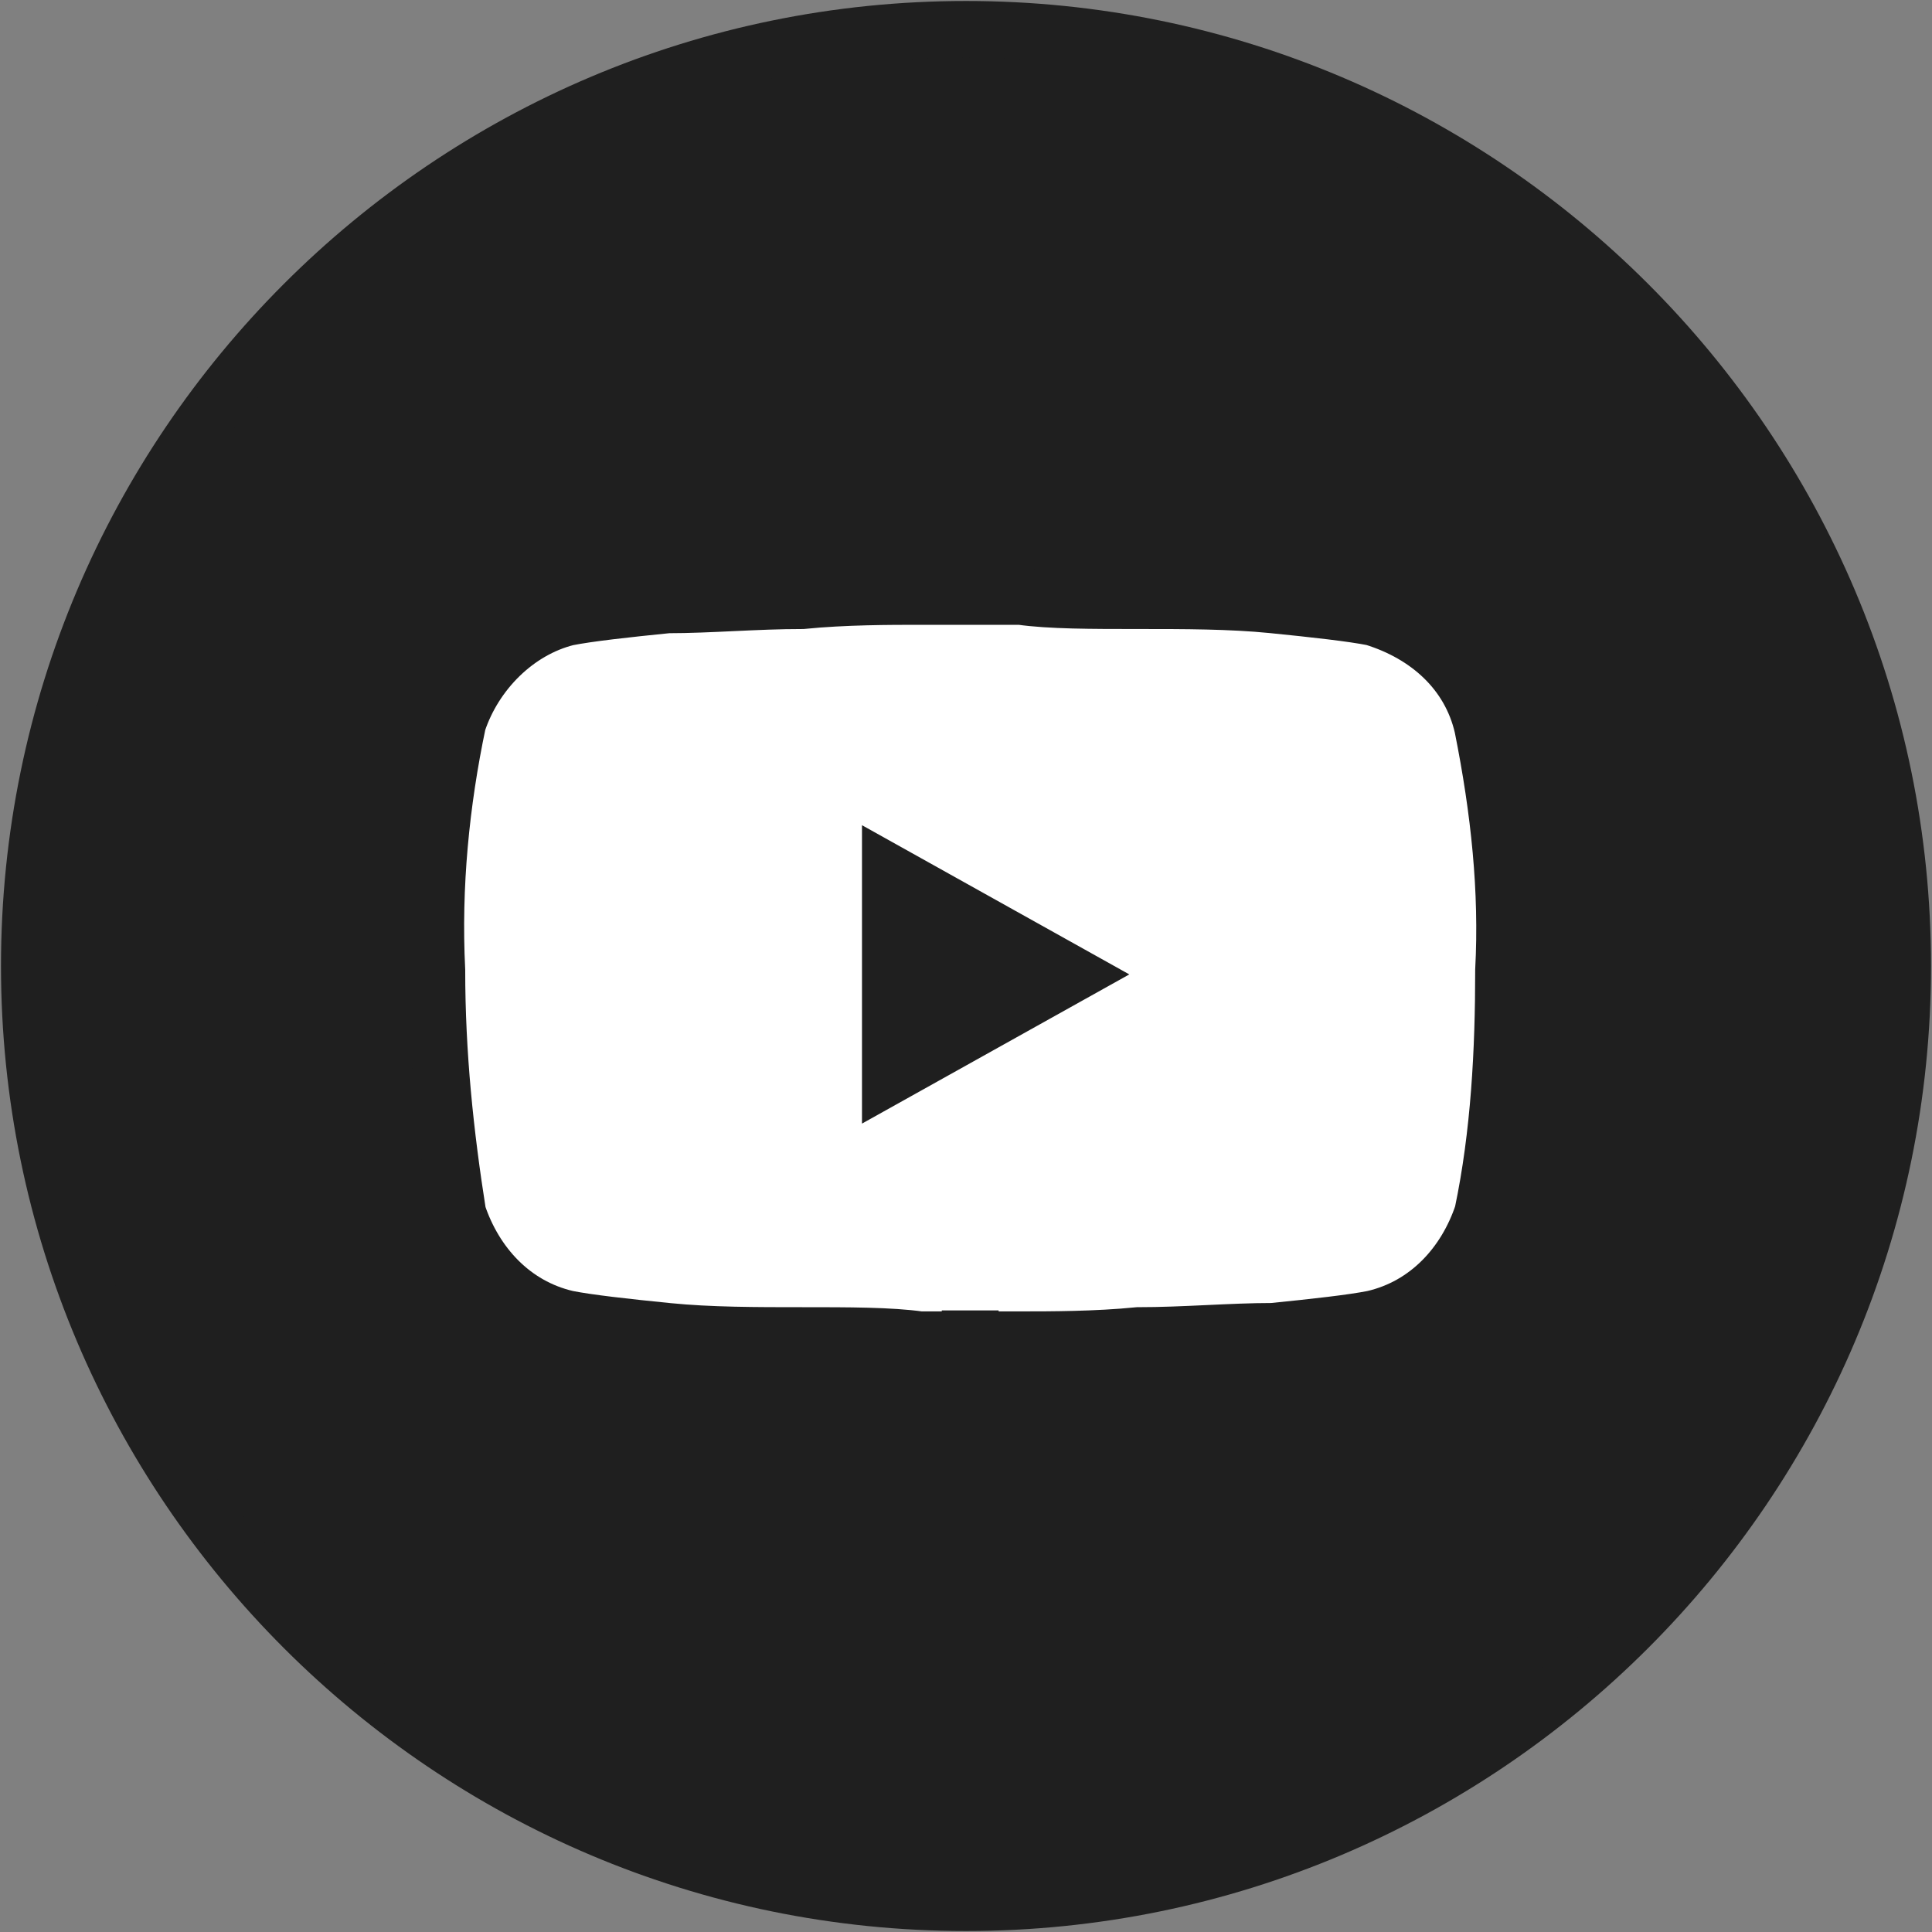
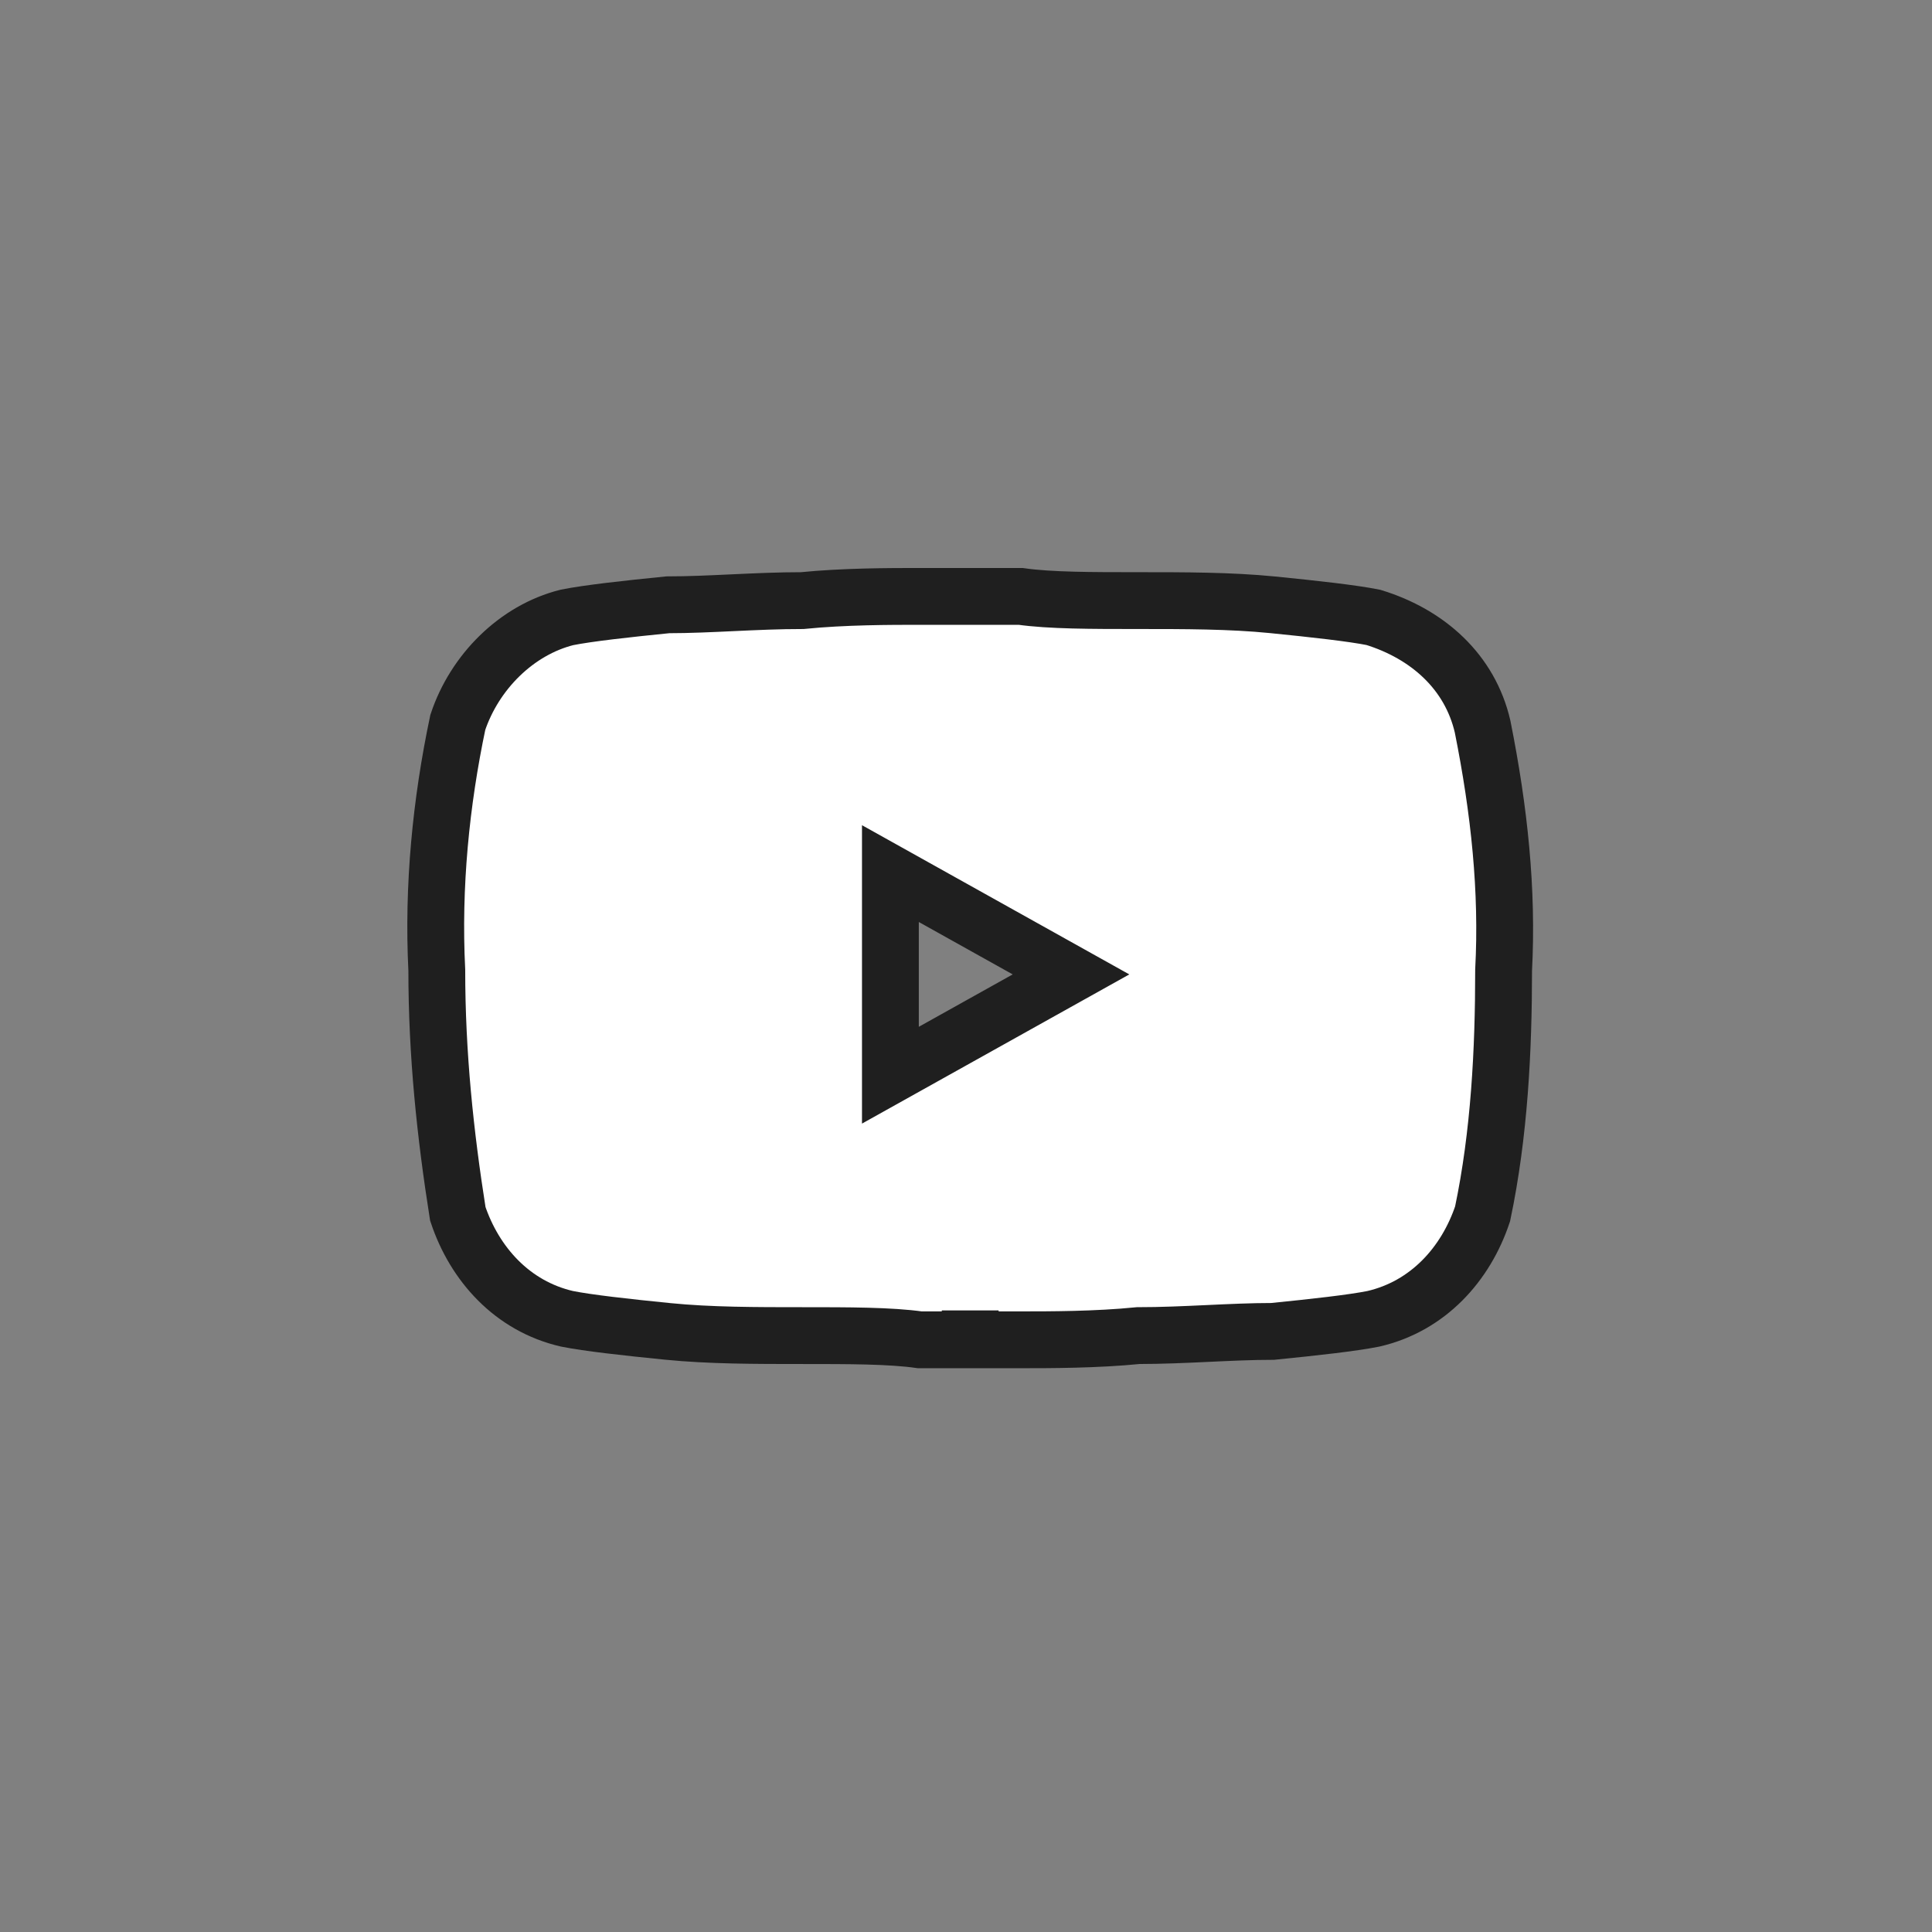
<svg xmlns="http://www.w3.org/2000/svg" version="1.1" id="Layer_1" x="0px" y="0px" viewBox="0 0 46 46" style="enable-background:new 0 0 46 46;" xml:space="preserve">
  <rect x="0" y="0" width="46" height="46" fill="#808080" stroke="none" />
  <style type="text/css">
	.st0{fill:#1F1F1F;stroke:#1F1F1F;stroke-width:1.353;}
	.st1{fill:#FFFFFF;stroke:#1F1F1F;stroke-width:1.353;}
</style>
-   <path class="st0" d="M23,0.7L23,0.7c12.3,0,22.3,10,22.3,22.3v0c0,12.3-10,22.3-22.3,22.3h0c-12.3,0-22.3-10-22.3-22.3v0  C0.7,10.7,10.7,0.7,23,0.7z" />
  <path class="st1" d="M35.3,17.3L35.3,17.3L35.3,17.3C35,16,34,15.1,32.7,14.7v0l0,0c-0.5-0.1-1.4-0.2-2.4-0.3  c-1-0.1-2.1-0.1-3.2-0.1c-1.1,0-2.1,0-2.8-0.1c-0.4,0-0.7,0-0.9,0c-0.1,0-0.2,0-0.2,0l-0.1,0h0h0h0h0h0h0h0h0l0,0l-0.1,0  c-0.1,0-0.1,0-0.2,0c-0.2,0-0.5,0-0.9,0c-0.7,0-1.8,0-2.8,0.1c-1.1,0-2.2,0.1-3.2,0.1c-1,0.1-1.9,0.2-2.4,0.3l0,0l0,0  c-1.2,0.3-2.2,1.3-2.6,2.5l0,0l0,0c-0.4,1.9-0.6,3.9-0.5,5.9c0,2,0.2,3.9,0.5,5.8l0,0l0,0c0.4,1.2,1.3,2.2,2.6,2.5v0l0,0  c0.5,0.1,1.4,0.2,2.4,0.3c1,0.1,2.1,0.1,3.2,0.1c1.1,0,2.1,0,2.8,0.1c0.4,0,0.7,0,0.9,0c0.1,0,0.2,0,0.2,0l0.1,0l0,0h0h0h0  c0,0,0,0,0-0.7c0,0.7,0,0.7,0,0.7h0h0h0l0,0l0.1,0c0.1,0,0.1,0,0.2,0c0.2,0,0.5,0,0.9,0c0.7,0,1.8,0,2.8-0.1c1.1,0,2.2-0.1,3.2-0.1  c1-0.1,1.9-0.2,2.4-0.3l0,0l0,0c1.3-0.3,2.2-1.3,2.6-2.5l0,0l0,0c0.4-1.9,0.5-3.9,0.5-5.8C35.9,21.2,35.7,19.3,35.3,17.3z   M25.5,23.2l-4.3,2.4v-4.8L25.5,23.2z" />
</svg>